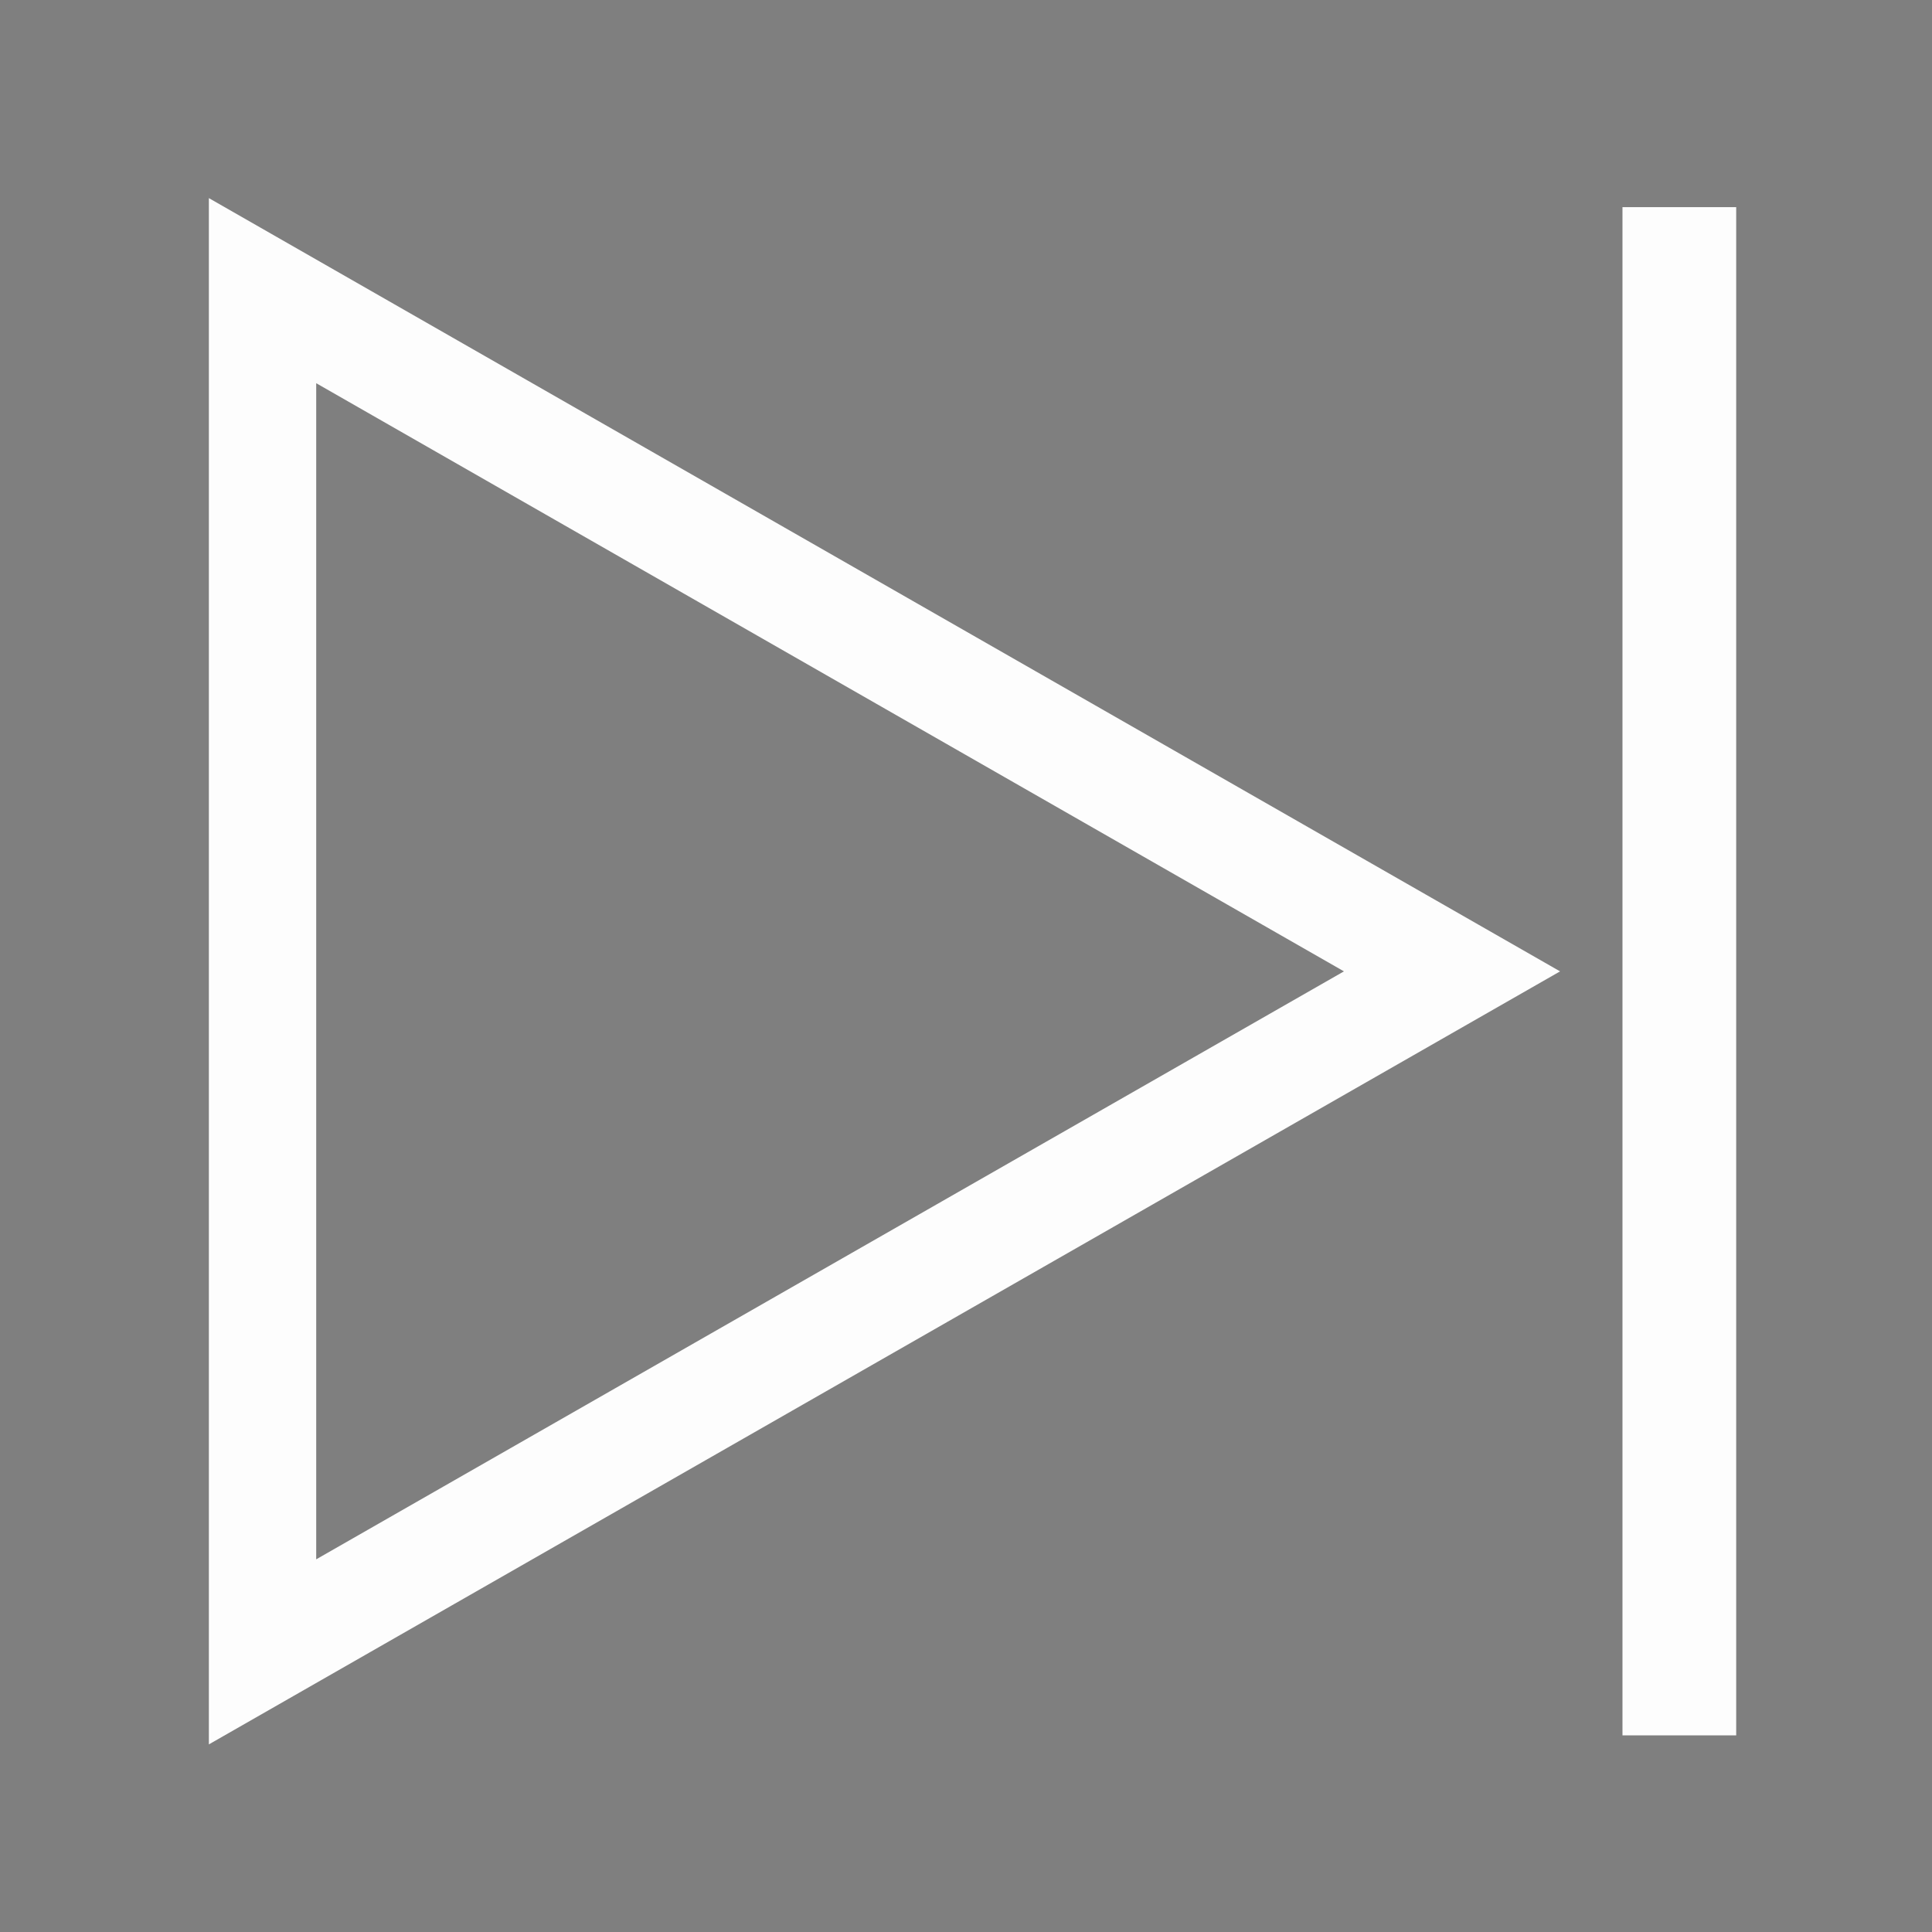
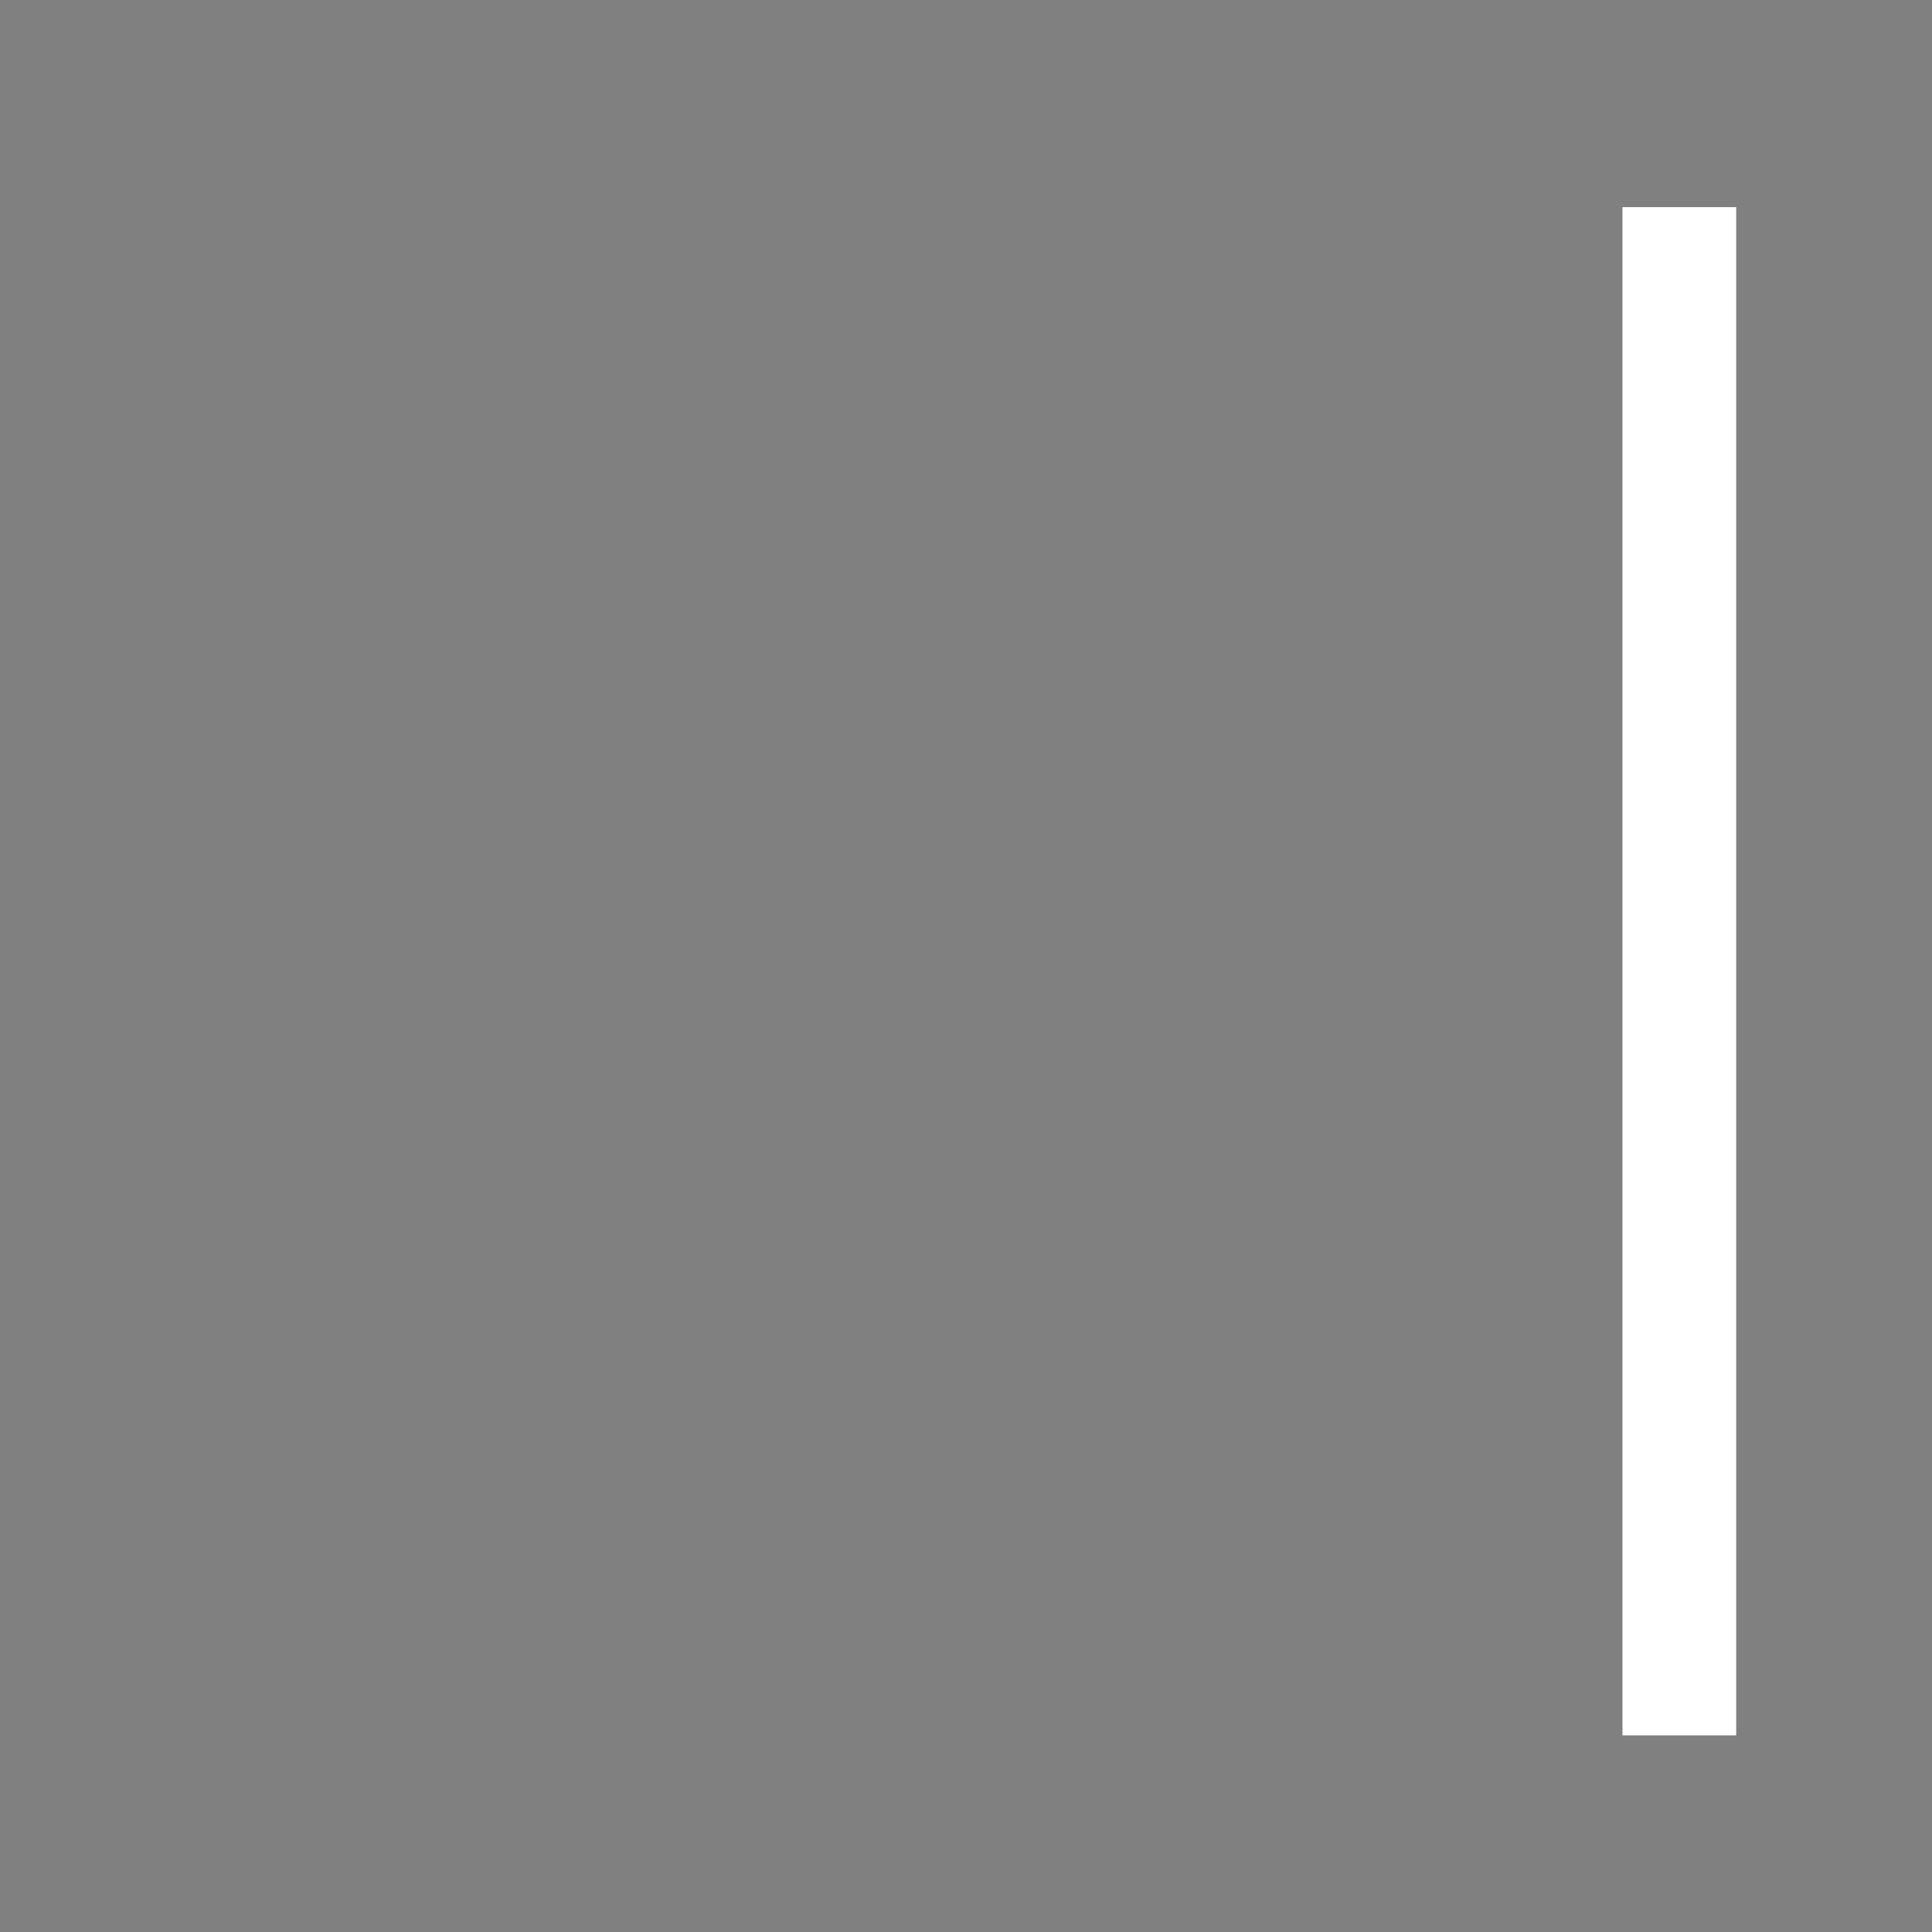
<svg xmlns="http://www.w3.org/2000/svg" version="1.1" id="Layer_1" x="0px" y="0px" viewBox="0 0 90 90" style="enable-background:new 0 0 90 90;" xml:space="preserve">
  <rect x="0" y="0" width="90" height="90" fill="#808080" stroke="none" />
  <style type="text/css">
	.st0{fill:none;stroke:#FFFFFF;stroke-width:5.298;stroke-miterlimit:10;}
	.st1{fill:none;stroke:#FFFFFF;stroke-width:5;stroke-miterlimit:10;}
	.st2{opacity:0.01;enable-background:new    ;}
</style>
  <line class="st0" x1="78.23" y1="80.84" x2="78.23" y2="9.65" />
-   <polygon class="st1" points="12.23,76.95 12.23,13.54 67.64,45.25 " />
-   <rect class="st2" width="90" height="90" />
</svg>